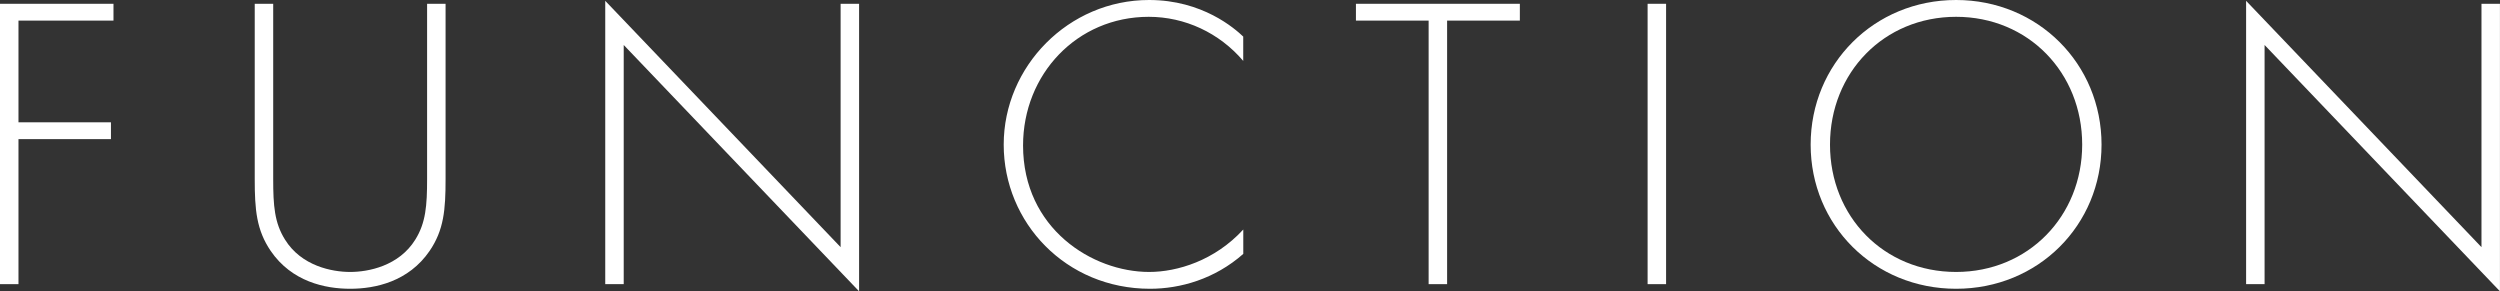
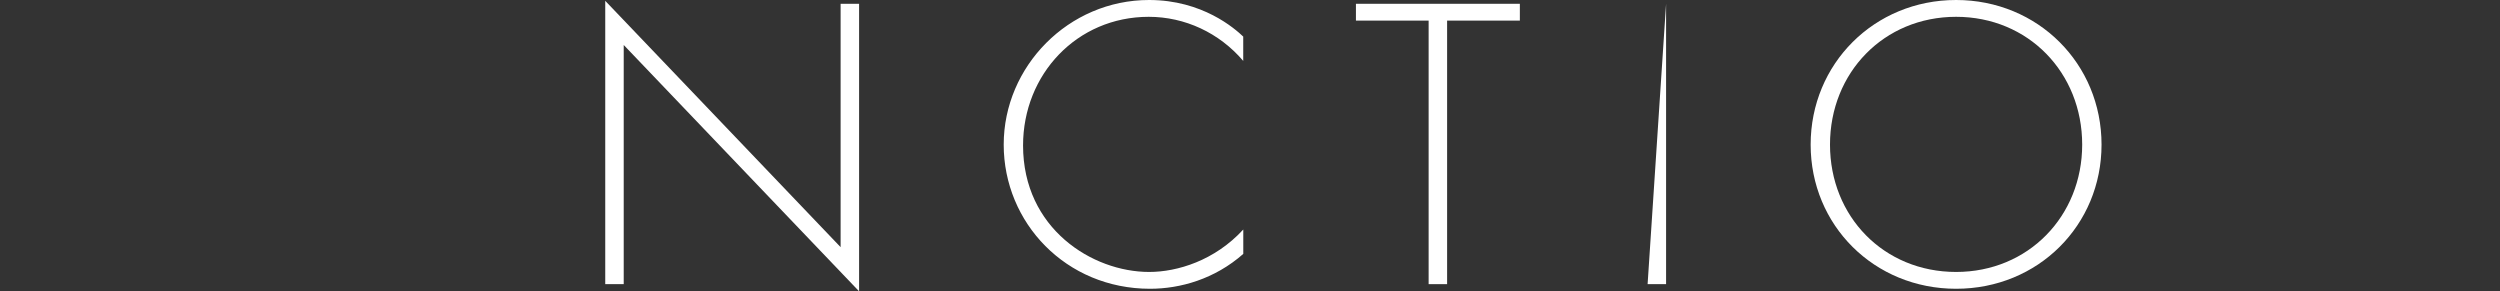
<svg xmlns="http://www.w3.org/2000/svg" viewBox="0 0 541.27 63.07">
  <rect x="0" y="0" width="541.27" height="63.07" fill="#333333" stroke="none" />
  <g fill="#fff">
-     <path d="m24.57 4.46h-20.57v22.02h20.02v3.64h-20.02v31.4h-4v-60.7h24.57z" />
-     <path d="m59.15.82v37.95c0 5.73.27 9.46 2.55 13.1 3.55 5.73 10.19 7.01 14.11 7.01s10.56-1.27 14.11-7.01c2.27-3.64 2.55-7.37 2.55-13.1v-37.95h4v37.95c0 6.64-.36 11.01-3.46 15.56-4.55 6.64-11.74 8.19-17.2 8.19s-12.65-1.55-17.2-8.19c-3.09-4.55-3.46-8.92-3.46-15.56v-37.95z" />
    <path d="m131.04 61.52v-61.34l50.96 53.33v-52.69h4v62.25l-50.96-53.33v51.78z" />
    <path d="m269.18 13.2c-5.19-6.1-12.65-9.56-20.47-9.56-15.56 0-27.21 12.47-27.21 27.85 0 18.02 15.02 27.39 27.3 27.39 6.1 0 14.2-2.46 20.38-9.19v5.28c-6.19 5.46-13.65 7.55-20.2 7.55-18.2 0-31.67-14.29-31.67-31.21s14.01-31.31 31.48-31.31c11.56 0 18.56 6.19 20.38 7.92v5.28z" />
    <path d="m313.31 4.46v57.06h-4v-57.06h-15.74v-3.64h35.49v3.64h-15.74z" />
-     <path d="m360.72.82v60.7h-4v-60.7z" />
+     <path d="m360.72.82v60.7h-4z" />
    <path d="m455 31.31c0 17.47-13.74 31.21-31.49 31.21s-31.49-13.74-31.49-31.21 13.75-31.31 31.49-31.31 31.49 13.83 31.49 31.31zm-4.19 0c0-15.56-11.65-27.67-27.3-27.67s-27.3 12.1-27.3 27.67 11.65 27.57 27.3 27.57 27.3-12.1 27.3-27.57z" />
-     <path d="m486.3 61.52v-61.34l50.96 53.33v-52.69h4v62.25l-50.96-53.33v51.78z" />
  </g>
</svg>